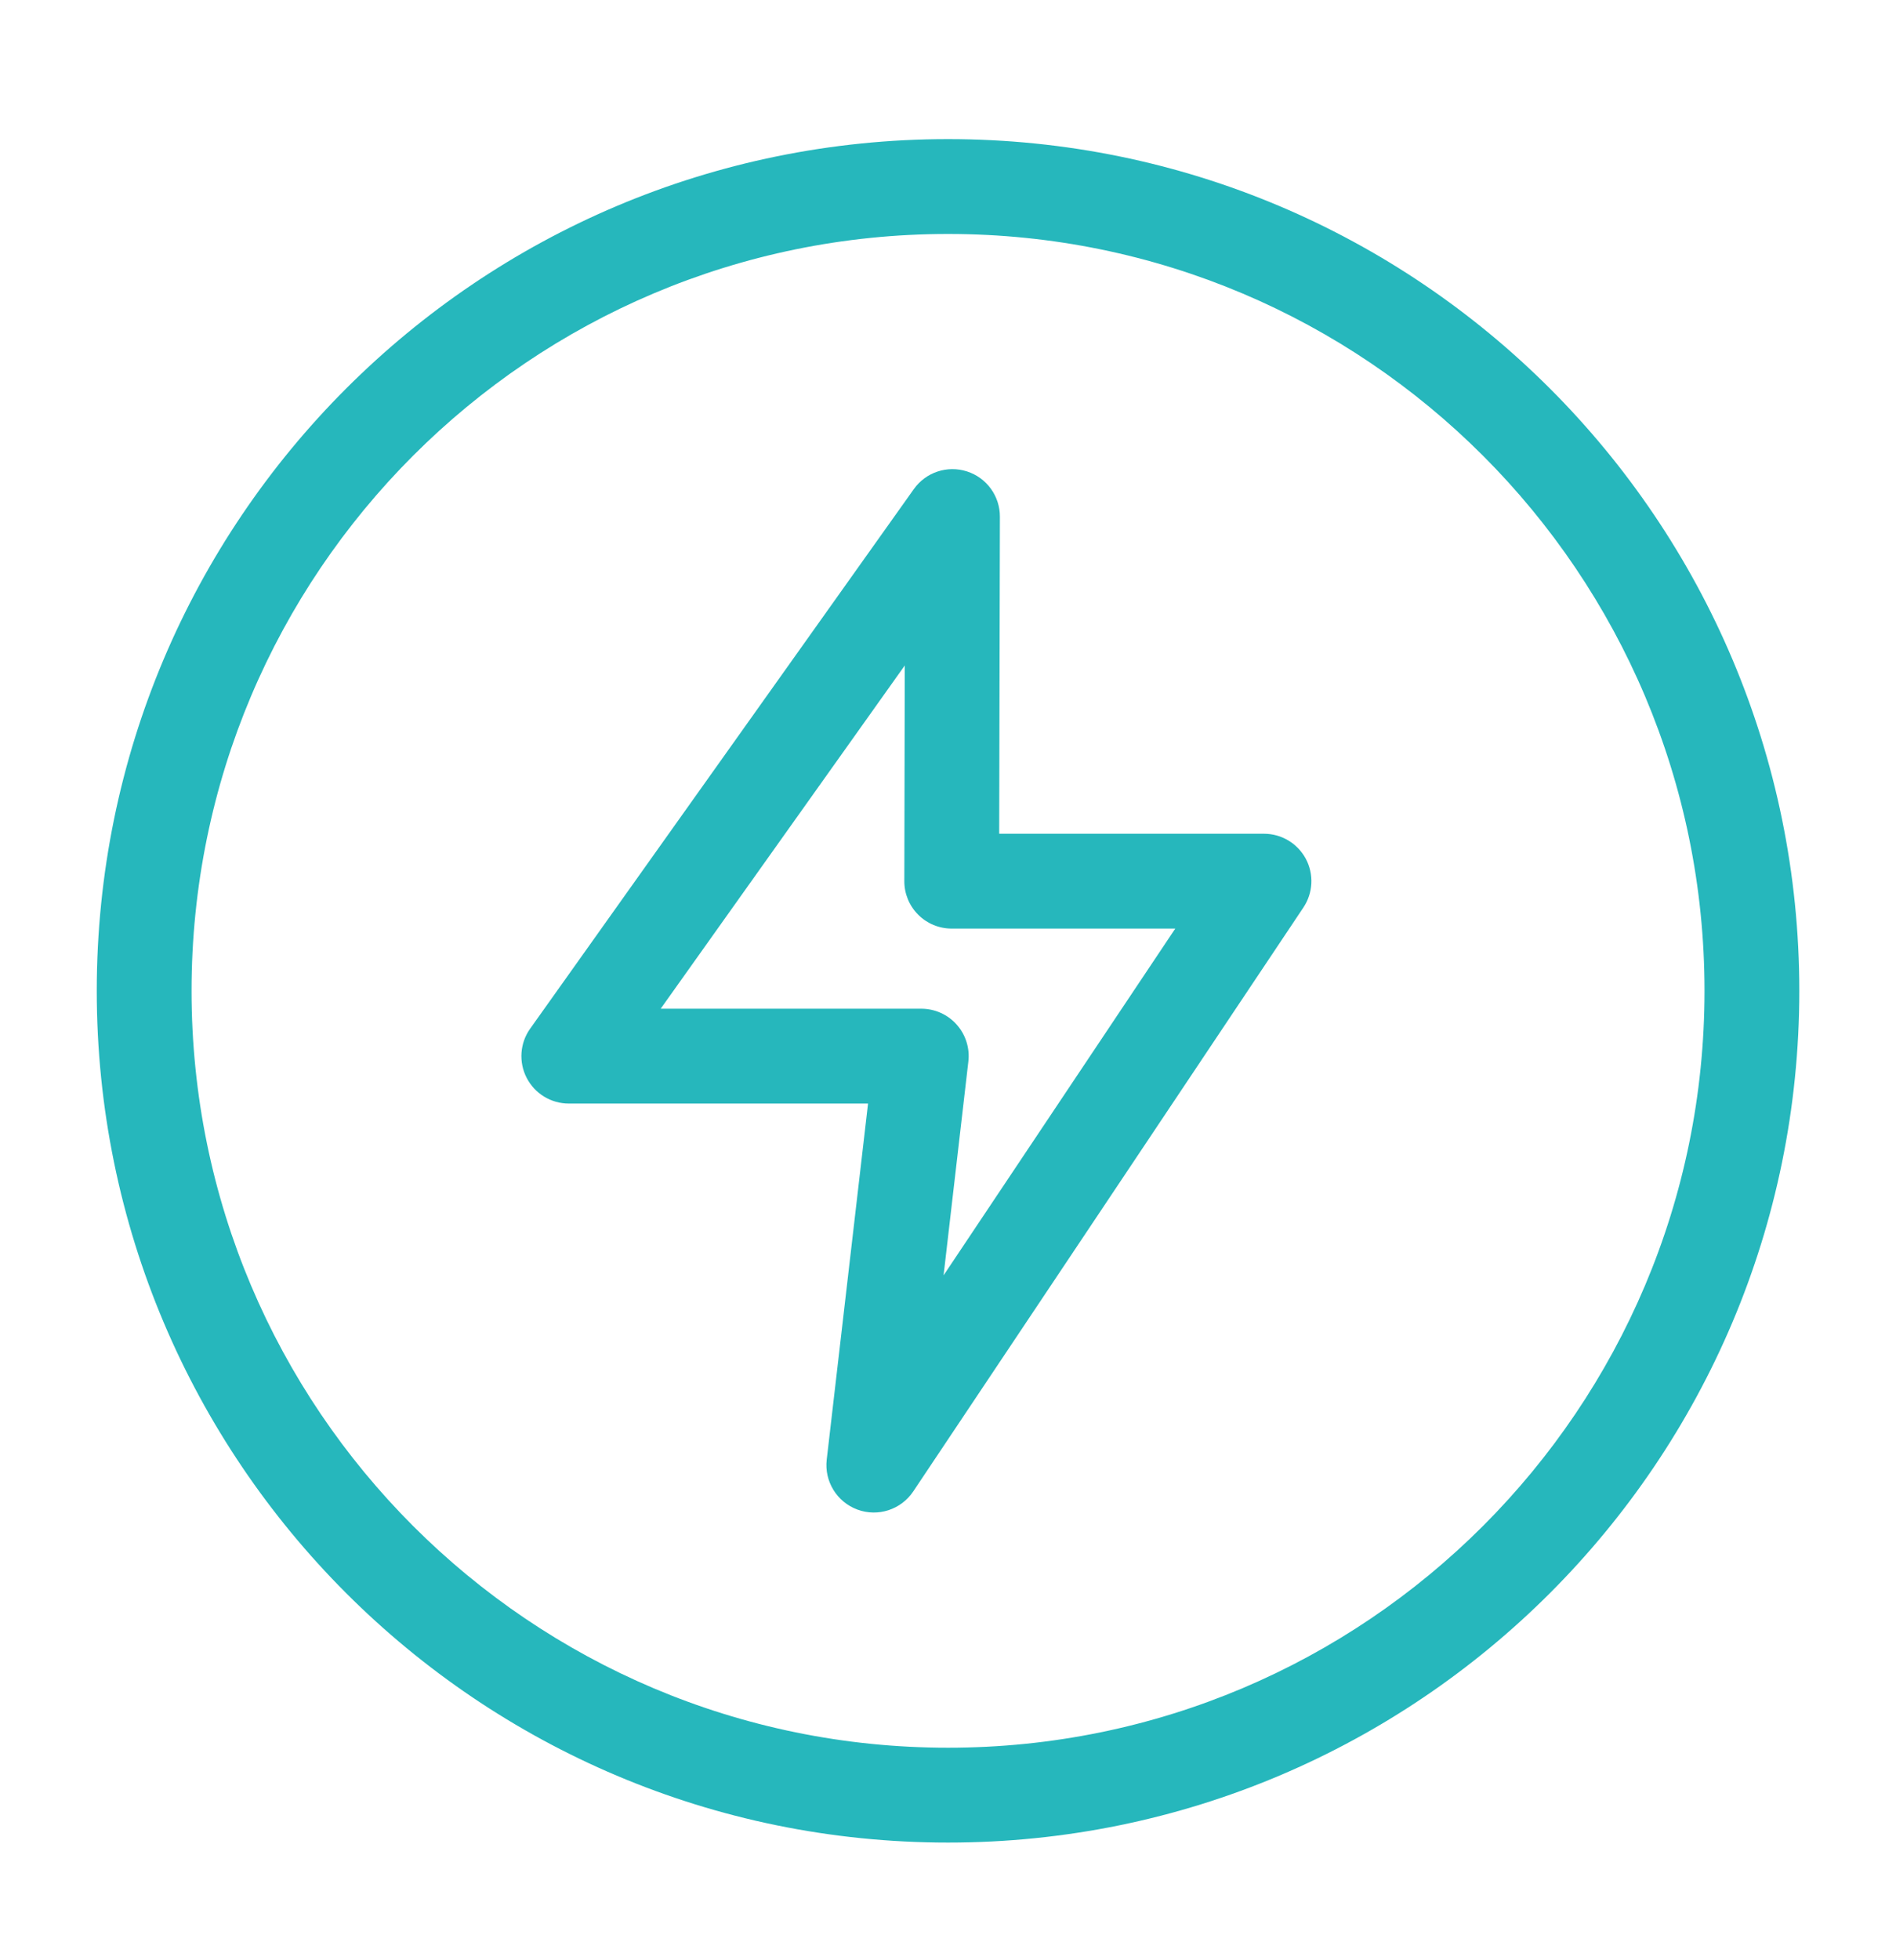
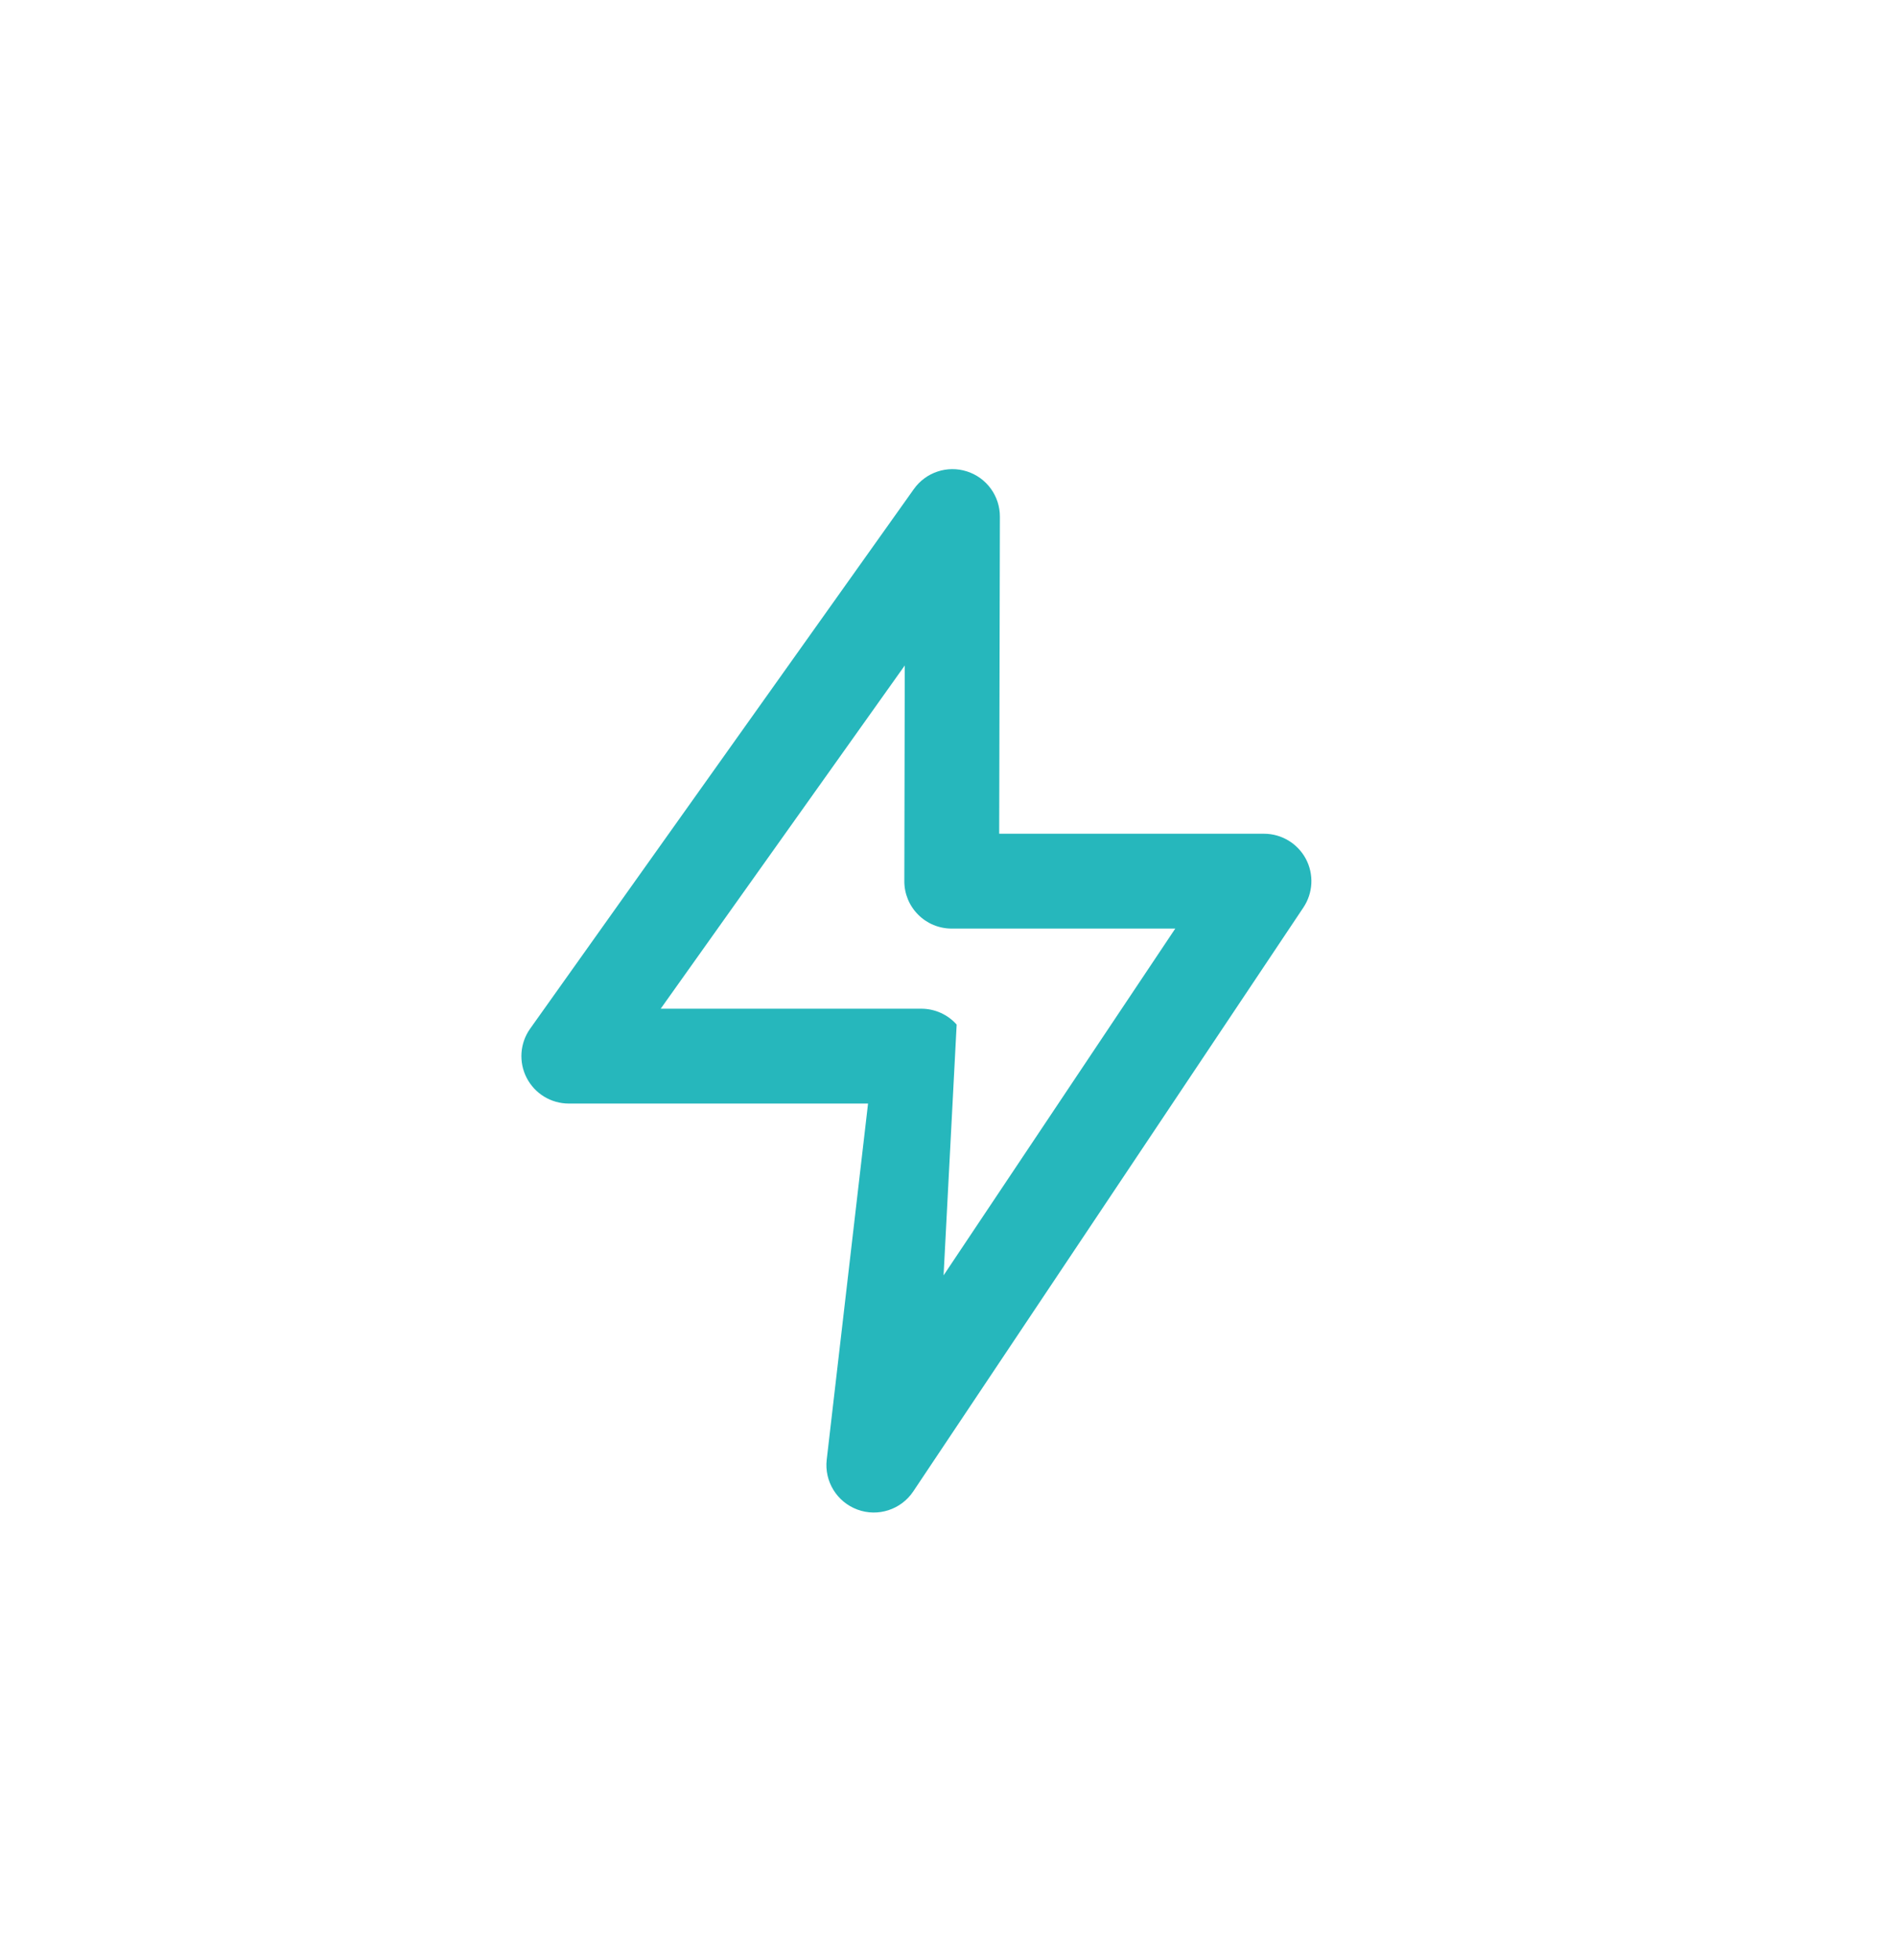
<svg xmlns="http://www.w3.org/2000/svg" width="30" height="31" viewBox="0 0 30 31" fill="none">
-   <path fill-rule="evenodd" clip-rule="evenodd" d="M15.3 7.455C15.611 7.555 15.822 7.844 15.821 8.171L15.81 13.185H20C20.277 13.185 20.531 13.338 20.662 13.582C20.792 13.826 20.777 14.122 20.623 14.352L14.45 23.586C14.257 23.874 13.892 23.993 13.567 23.873C13.242 23.753 13.041 23.427 13.081 23.083L13.735 17.452H9C8.719 17.452 8.462 17.295 8.333 17.045C8.205 16.796 8.226 16.495 8.389 16.267L14.46 7.734C14.649 7.468 14.989 7.355 15.3 7.455ZM10.454 15.952H14.577C14.791 15.952 14.995 16.043 15.137 16.203C15.28 16.363 15.347 16.576 15.322 16.788L14.93 20.169L18.596 14.685H15.059C14.859 14.685 14.668 14.606 14.528 14.465C14.387 14.324 14.308 14.133 14.309 13.934L14.316 10.524L10.454 15.952Z" fill="#26B7BC" />
-   <path fill-rule="evenodd" clip-rule="evenodd" d="M15.001 27.639C21.611 27.639 26.97 22.28 26.97 15.669C26.97 9.059 21.611 3.7 15.001 3.7C8.39 3.7 3.031 9.059 3.031 15.669C3.031 22.28 8.39 27.639 15.001 27.639ZM15.001 29.139C22.439 29.139 28.47 23.108 28.47 15.669C28.47 8.23 22.439 2.2 15.001 2.2C7.562 2.2 1.531 8.23 1.531 15.669C1.531 23.108 7.562 29.139 15.001 29.139Z" fill="#26B7BC" />
+   <path fill-rule="evenodd" clip-rule="evenodd" d="M15.3 7.455C15.611 7.555 15.822 7.844 15.821 8.171L15.81 13.185H20C20.277 13.185 20.531 13.338 20.662 13.582C20.792 13.826 20.777 14.122 20.623 14.352L14.45 23.586C14.257 23.874 13.892 23.993 13.567 23.873C13.242 23.753 13.041 23.427 13.081 23.083L13.735 17.452H9C8.719 17.452 8.462 17.295 8.333 17.045C8.205 16.796 8.226 16.495 8.389 16.267L14.46 7.734C14.649 7.468 14.989 7.355 15.3 7.455ZM10.454 15.952H14.577C14.791 15.952 14.995 16.043 15.137 16.203L14.93 20.169L18.596 14.685H15.059C14.859 14.685 14.668 14.606 14.528 14.465C14.387 14.324 14.308 14.133 14.309 13.934L14.316 10.524L10.454 15.952Z" fill="#26B7BC" />
</svg>